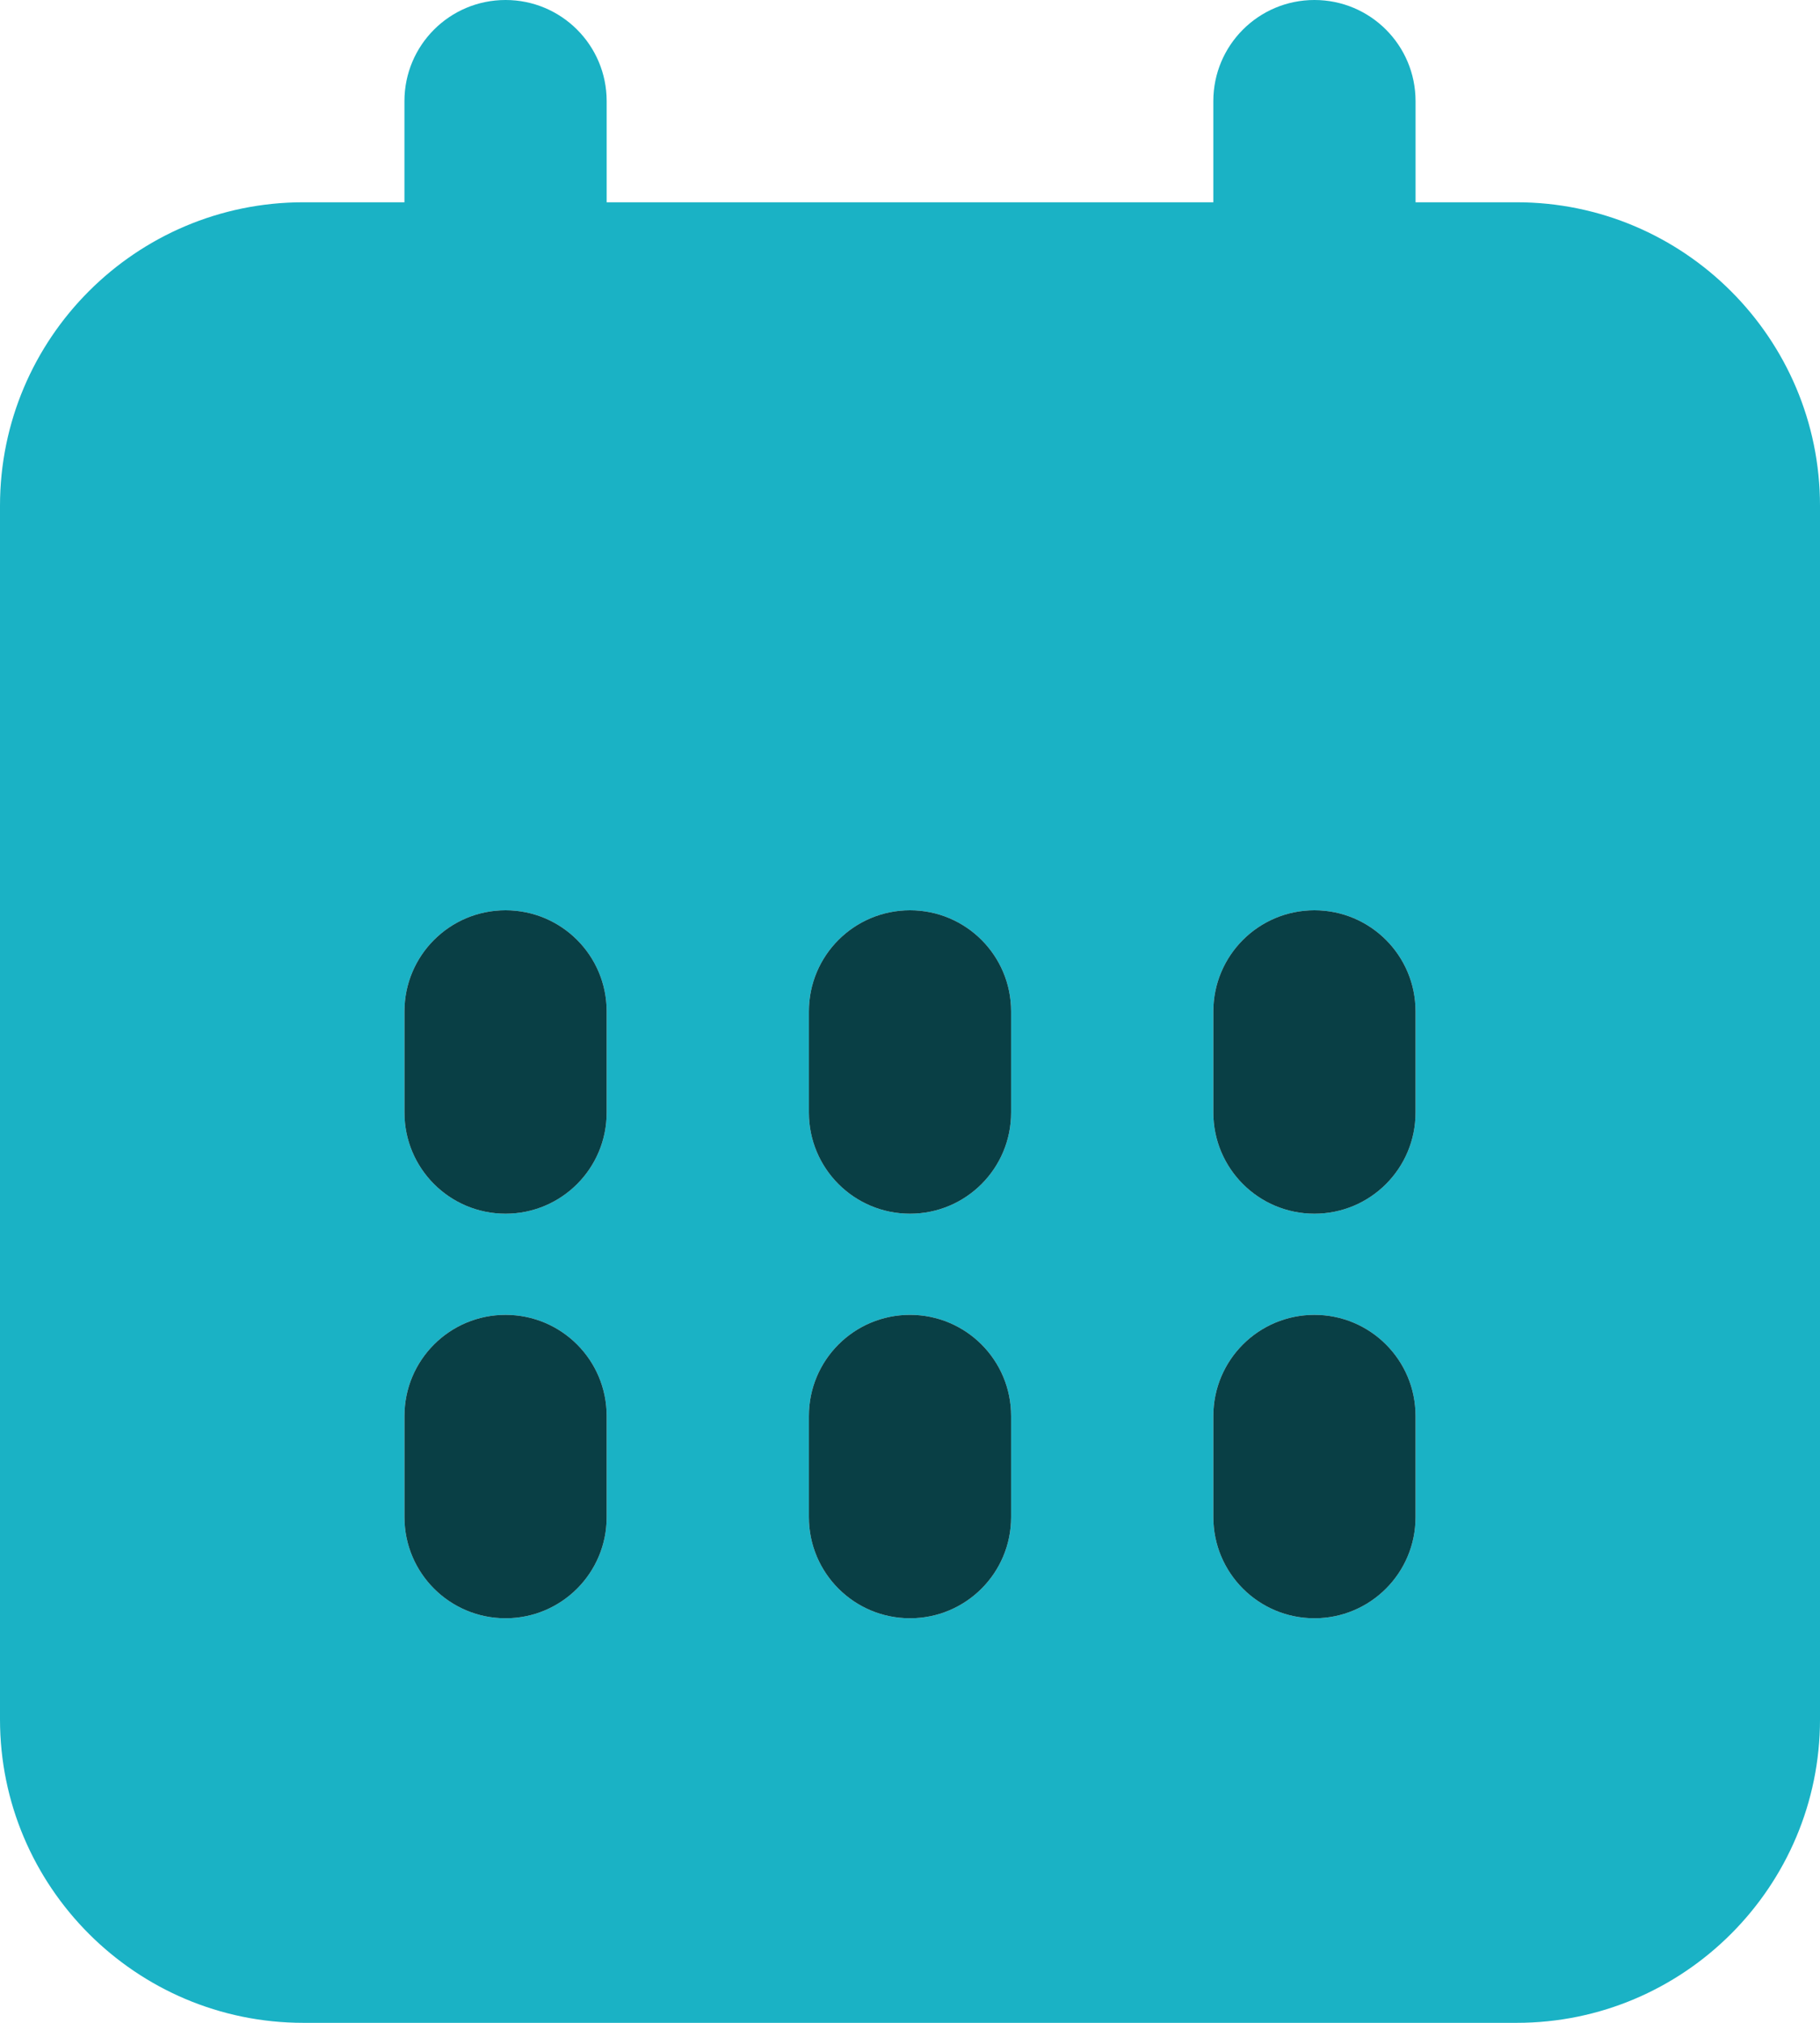
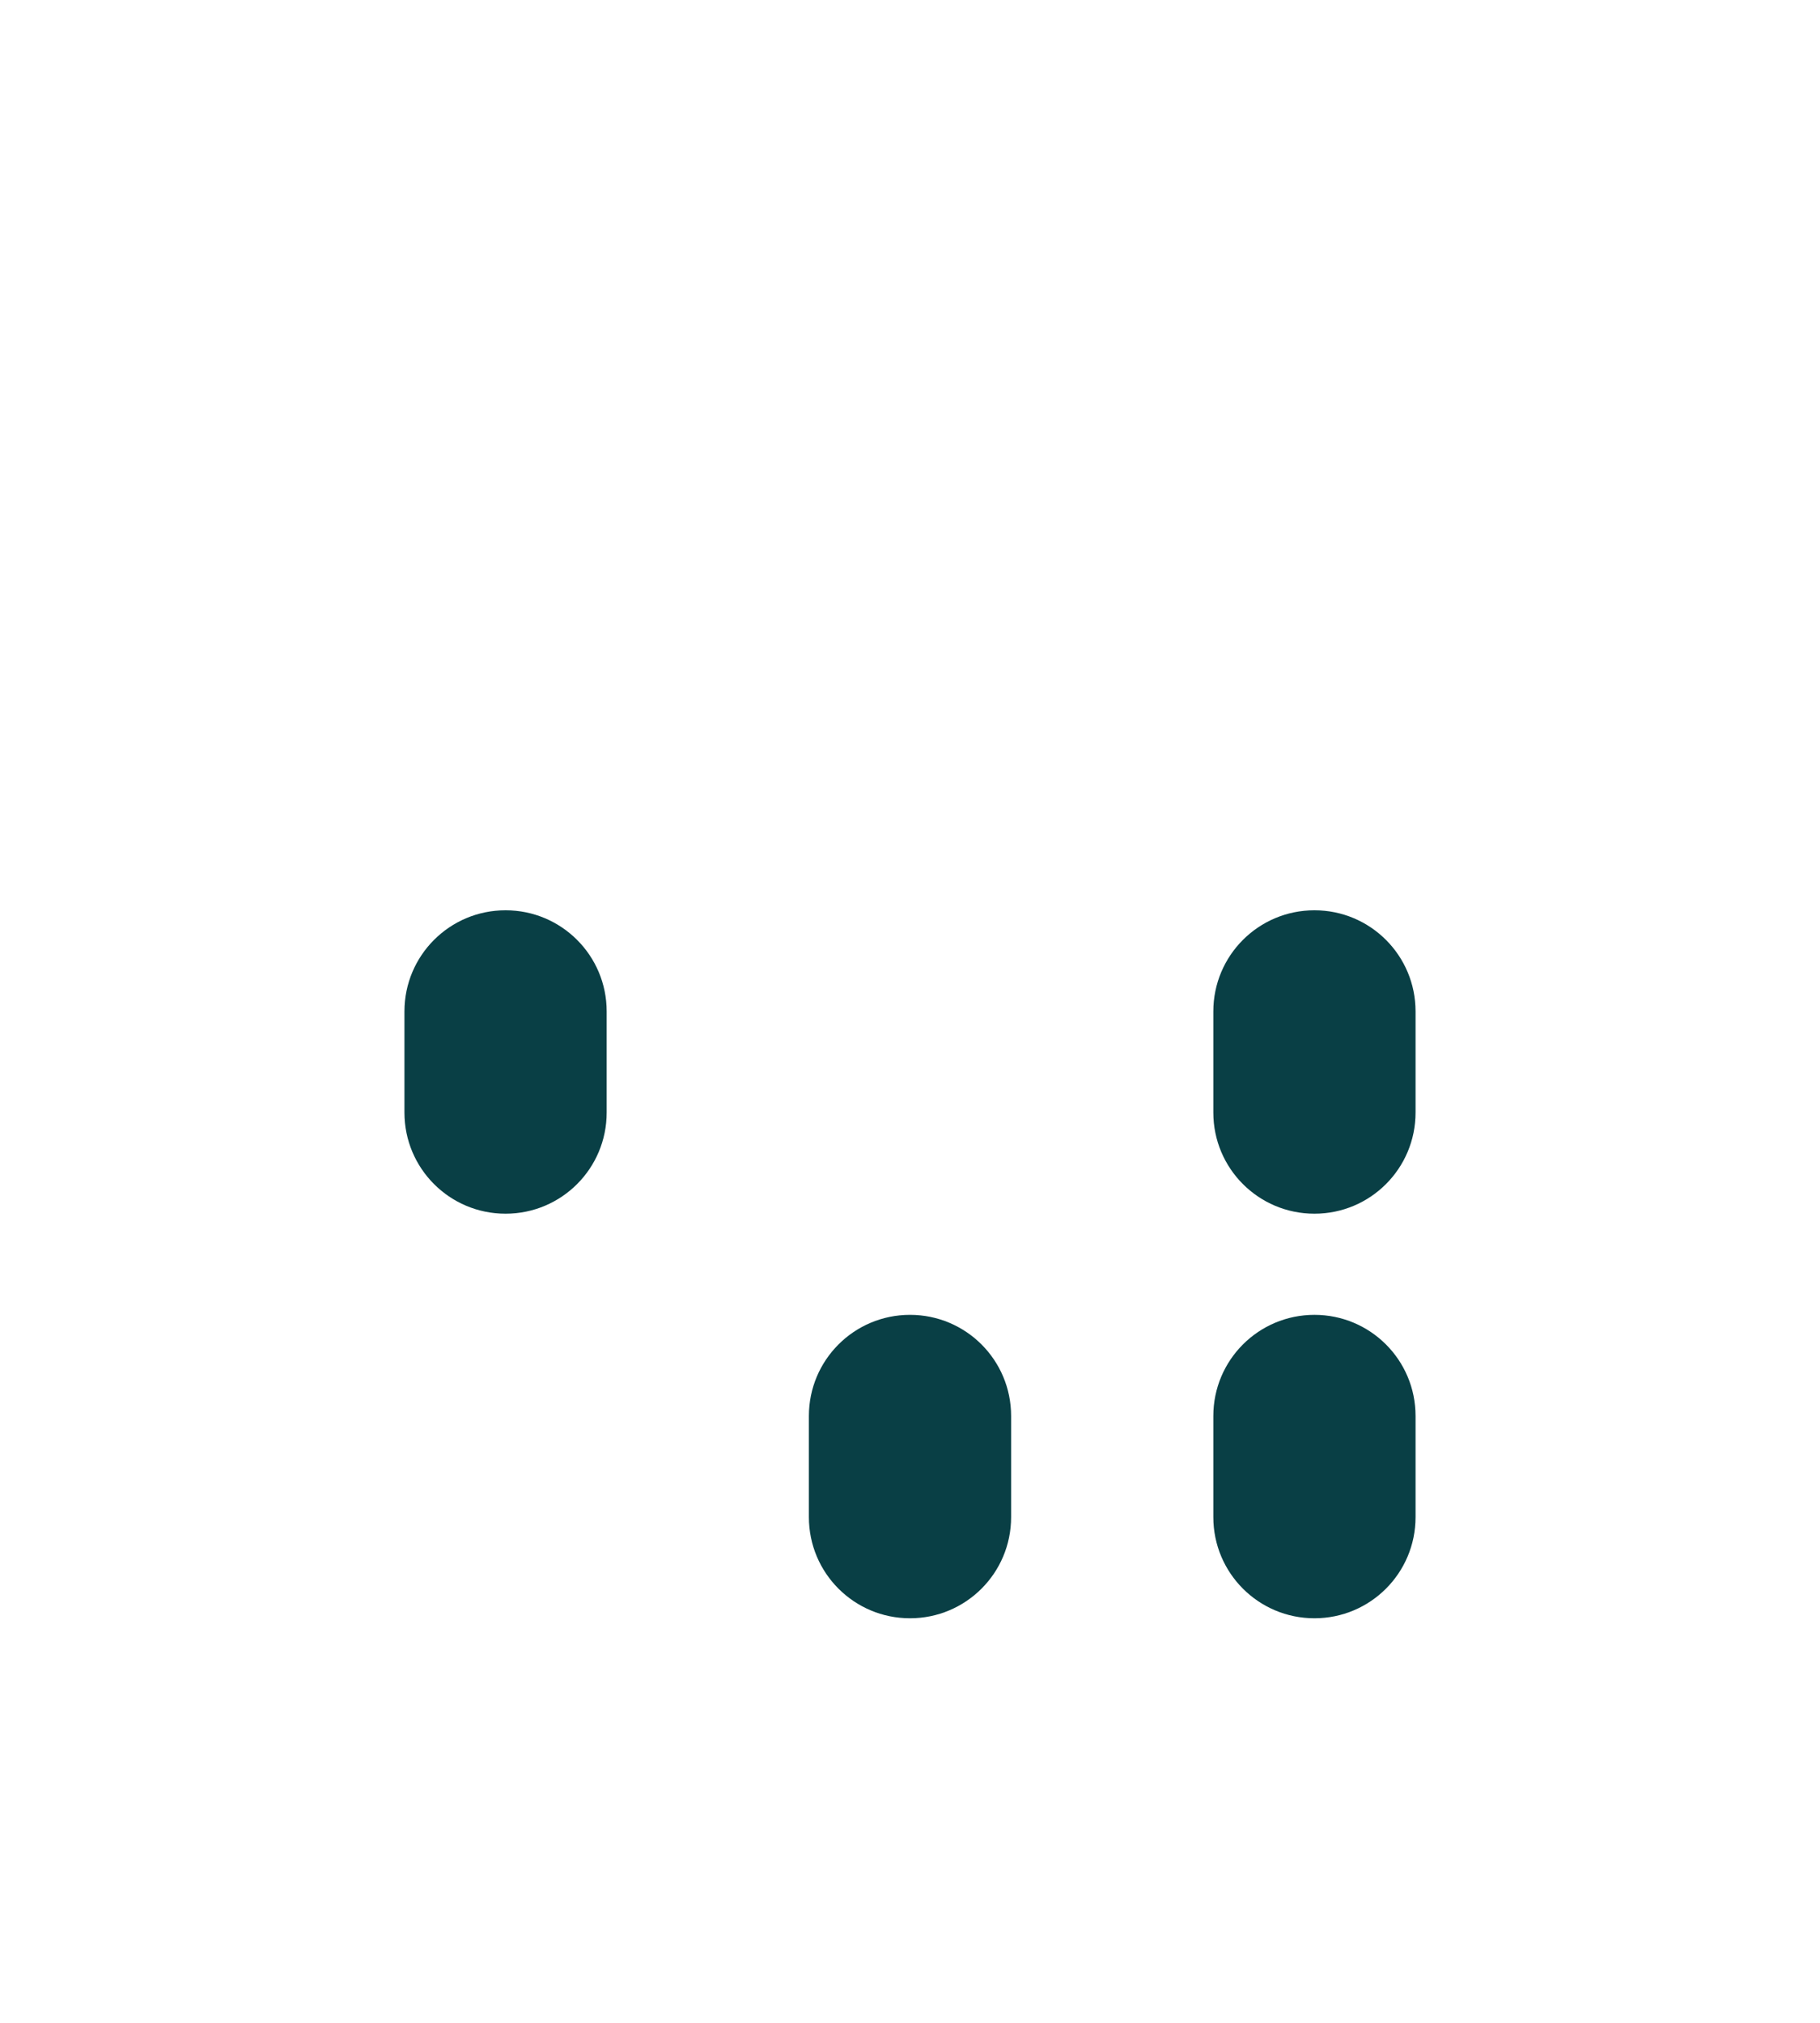
<svg xmlns="http://www.w3.org/2000/svg" id="Layer_2" viewBox="0 0 64.8 72">
  <defs>
    <style>
      .cls-1 {
        fill: #1ab2c5;
      }

      .cls-2 {
        fill: #093f45;
      }
    </style>
  </defs>
  <g id="Layer_1-2" data-name="Layer_1">
    <g>
-       <path class="cls-1" d="M54,7.2h-3.6v-3.6c0-1.99-1.61-3.6-3.6-3.6s-3.6,1.61-3.6,3.6v3.6h-21.6v-3.6c0-1.99-1.61-3.6-3.6-3.6s-3.6,1.61-3.6,3.6v3.6h-3.6C4.84,7.2,0,12.04,0,18v43.2c0,5.95,4.84,10.8,10.8,10.8h43.2c5.96,0,10.8-4.85,10.8-10.8V18c0-5.96-4.85-10.8-10.8-10.8ZM21.6,54c0,1.99-1.61,3.6-3.6,3.6s-3.6-1.61-3.6-3.6v-3.6c0-1.99,1.61-3.6,3.6-3.6s3.6,1.61,3.6,3.6v3.6ZM21.6,39.6c0,1.99-1.61,3.6-3.6,3.6s-3.6-1.61-3.6-3.6v-3.6c0-1.99,1.61-3.6,3.6-3.6s3.6,1.61,3.6,3.6v3.6ZM36,54c0,1.99-1.61,3.6-3.6,3.6s-3.6-1.61-3.6-3.6v-3.6c0-1.99,1.61-3.6,3.6-3.6s3.6,1.61,3.6,3.6v3.6ZM36,39.6c0,1.99-1.61,3.6-3.6,3.6s-3.6-1.61-3.6-3.6v-3.6c0-1.99,1.61-3.6,3.6-3.6s3.6,1.61,3.6,3.6v3.6ZM50.4,54c0,1.99-1.61,3.6-3.6,3.6s-3.6-1.61-3.6-3.6v-3.6c0-1.99,1.61-3.6,3.6-3.6s3.6,1.61,3.6,3.6v3.6ZM50.4,39.6c0,1.99-1.61,3.6-3.6,3.6s-3.6-1.61-3.6-3.6v-3.6c0-1.99,1.61-3.6,3.6-3.6s3.6,1.61,3.6,3.6v3.6Z" />
      <path class="cls-2" d="M46.8,32.4c-1.99,0-3.6,1.61-3.6,3.6v3.6c0,1.99,1.61,3.6,3.6,3.6s3.6-1.61,3.6-3.6v-3.6c0-1.99-1.61-3.6-3.6-3.6Z" />
-       <path class="cls-2" d="M18,46.8c-1.99,0-3.6,1.61-3.6,3.6v3.6c0,1.99,1.61,3.6,3.6,3.6s3.6-1.61,3.6-3.6v-3.6c0-1.99-1.61-3.6-3.6-3.6Z" />
      <path class="cls-2" d="M32.4,46.8c-1.99,0-3.6,1.61-3.6,3.6v3.6c0,1.99,1.61,3.6,3.6,3.6s3.6-1.61,3.6-3.6v-3.6c0-1.99-1.61-3.6-3.6-3.6Z" />
      <path class="cls-2" d="M18,32.4c-1.99,0-3.6,1.61-3.6,3.6v3.6c0,1.99,1.61,3.6,3.6,3.6s3.6-1.61,3.6-3.6v-3.6c0-1.99-1.61-3.6-3.6-3.6Z" />
      <path class="cls-2" d="M46.8,46.8c-1.99,0-3.6,1.61-3.6,3.6v3.6c0,1.99,1.61,3.6,3.6,3.6s3.6-1.61,3.6-3.6v-3.6c0-1.99-1.61-3.6-3.6-3.6Z" />
-       <path class="cls-2" d="M32.4,32.4c-1.99,0-3.6,1.61-3.6,3.6v3.6c0,1.99,1.61,3.6,3.6,3.6s3.6-1.61,3.6-3.6v-3.6c0-1.99-1.61-3.6-3.6-3.6Z" />
    </g>
  </g>
</svg>